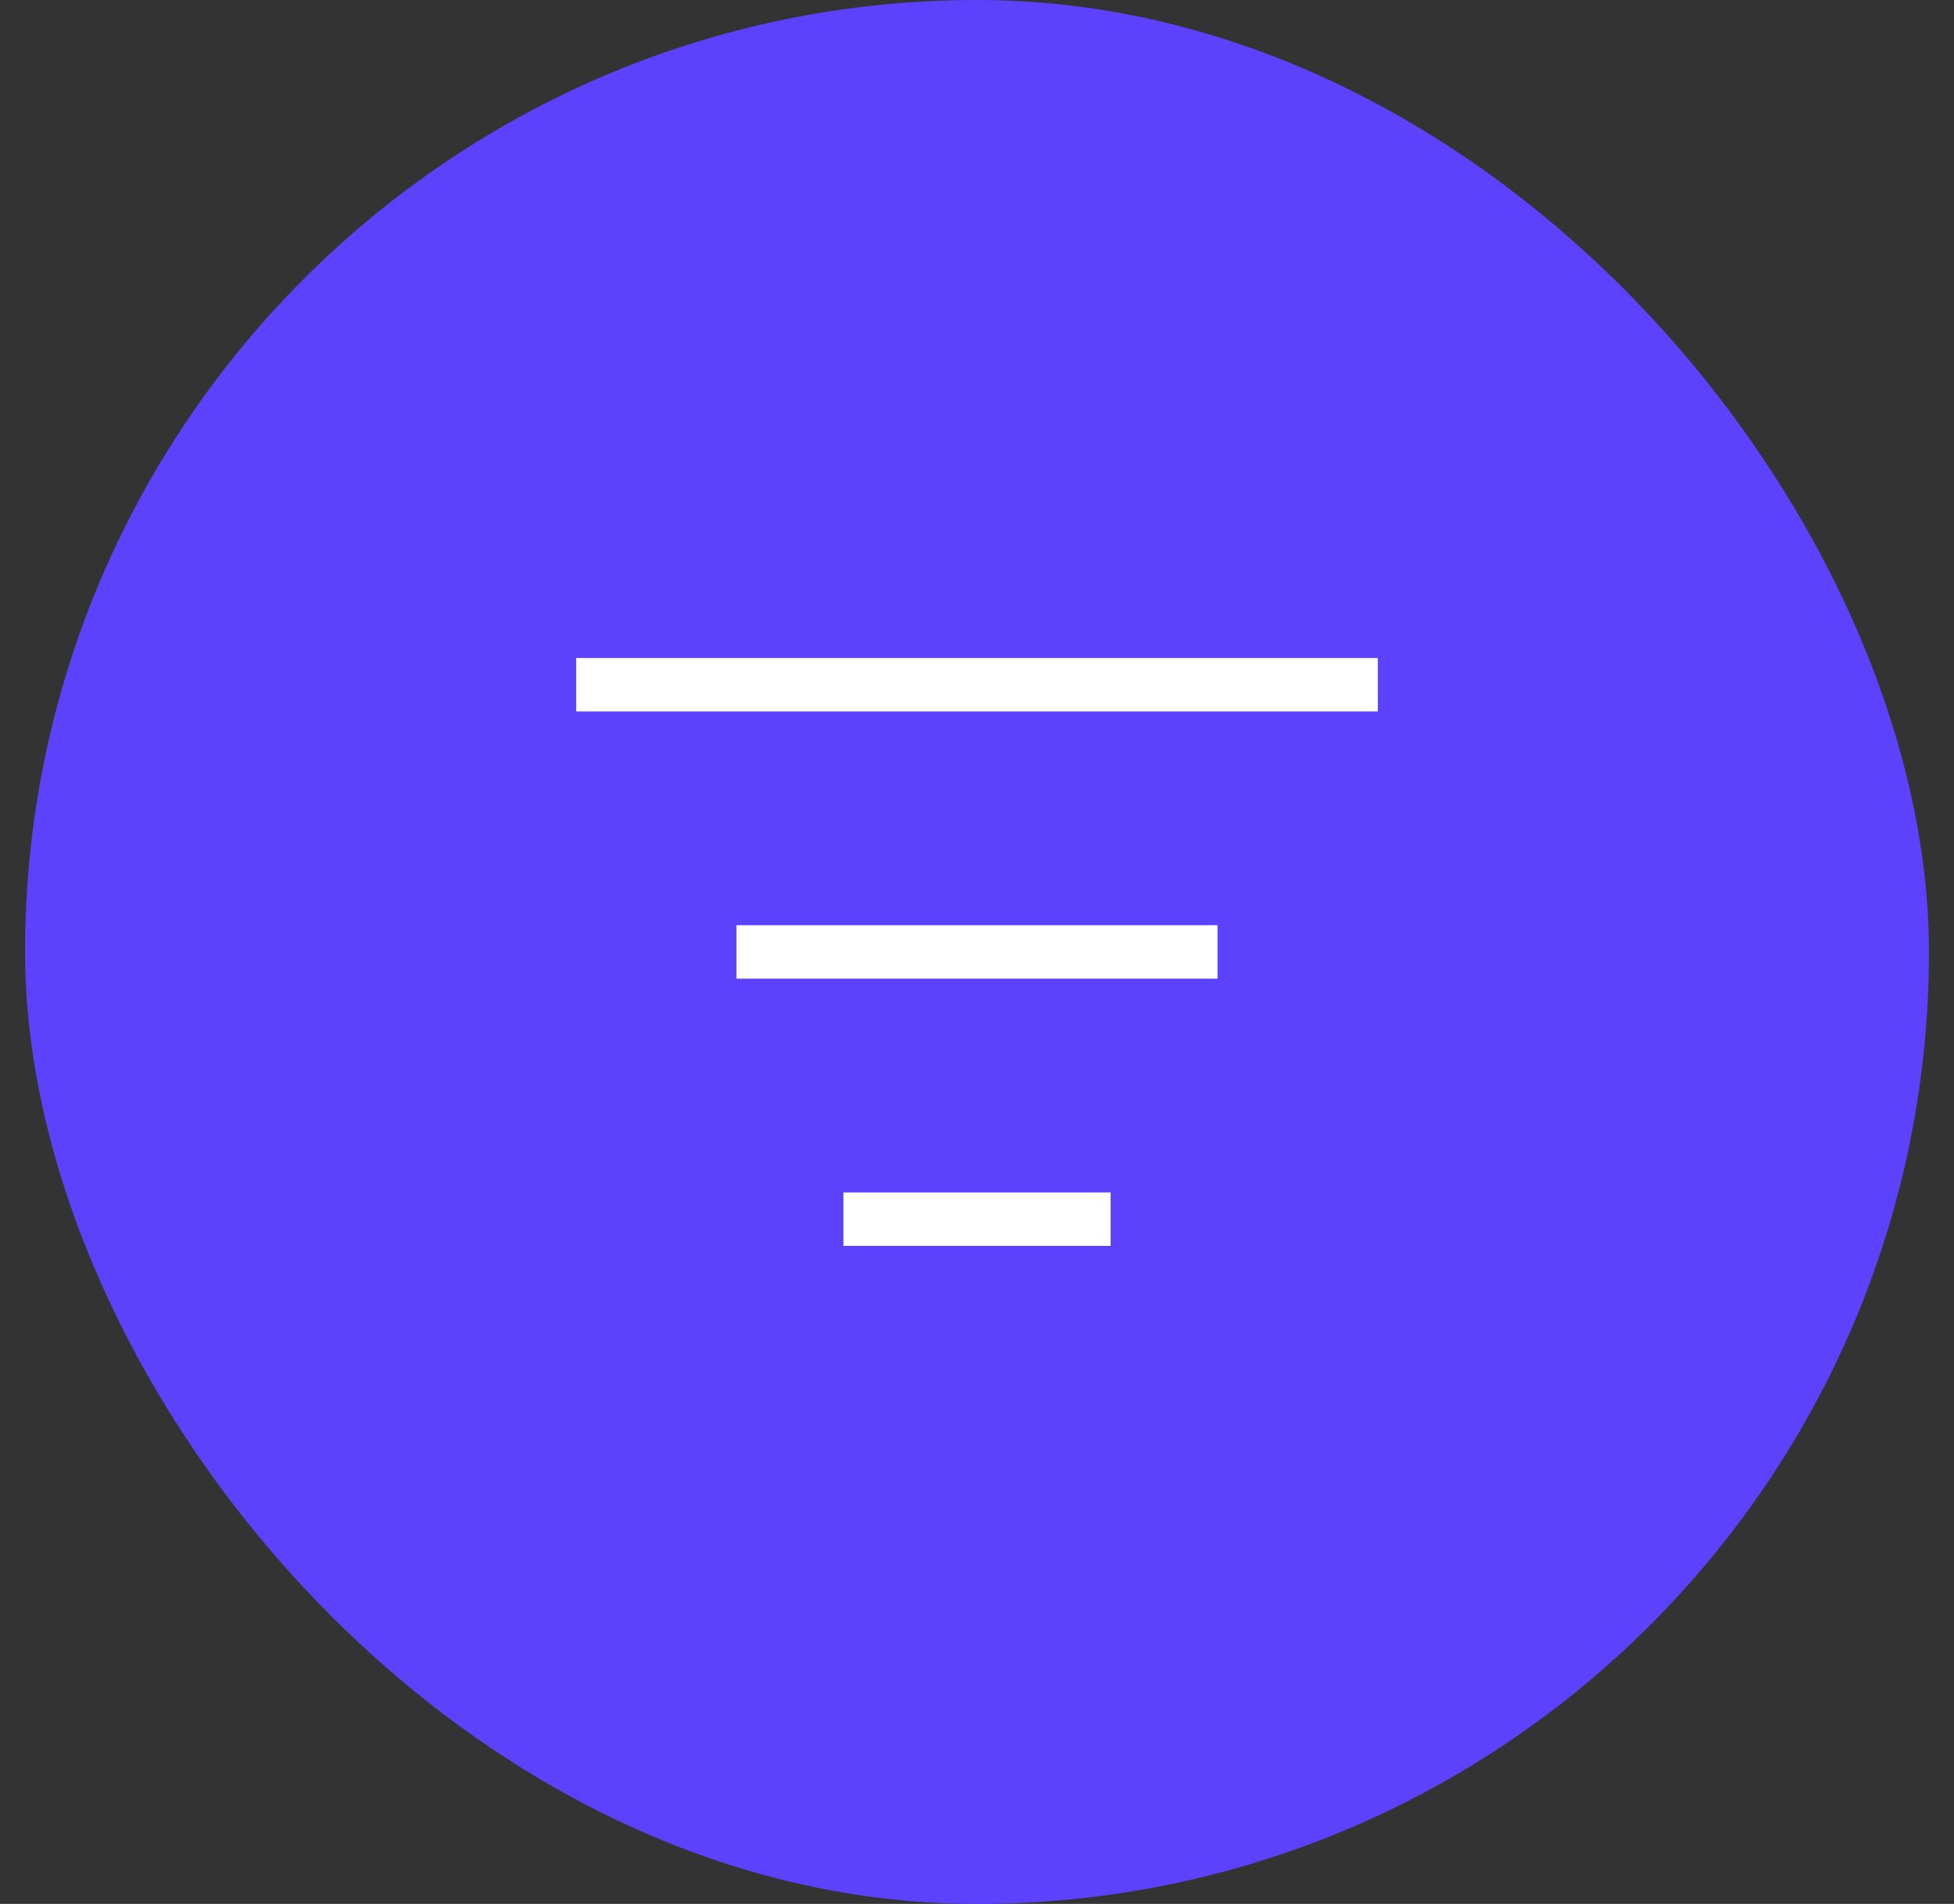
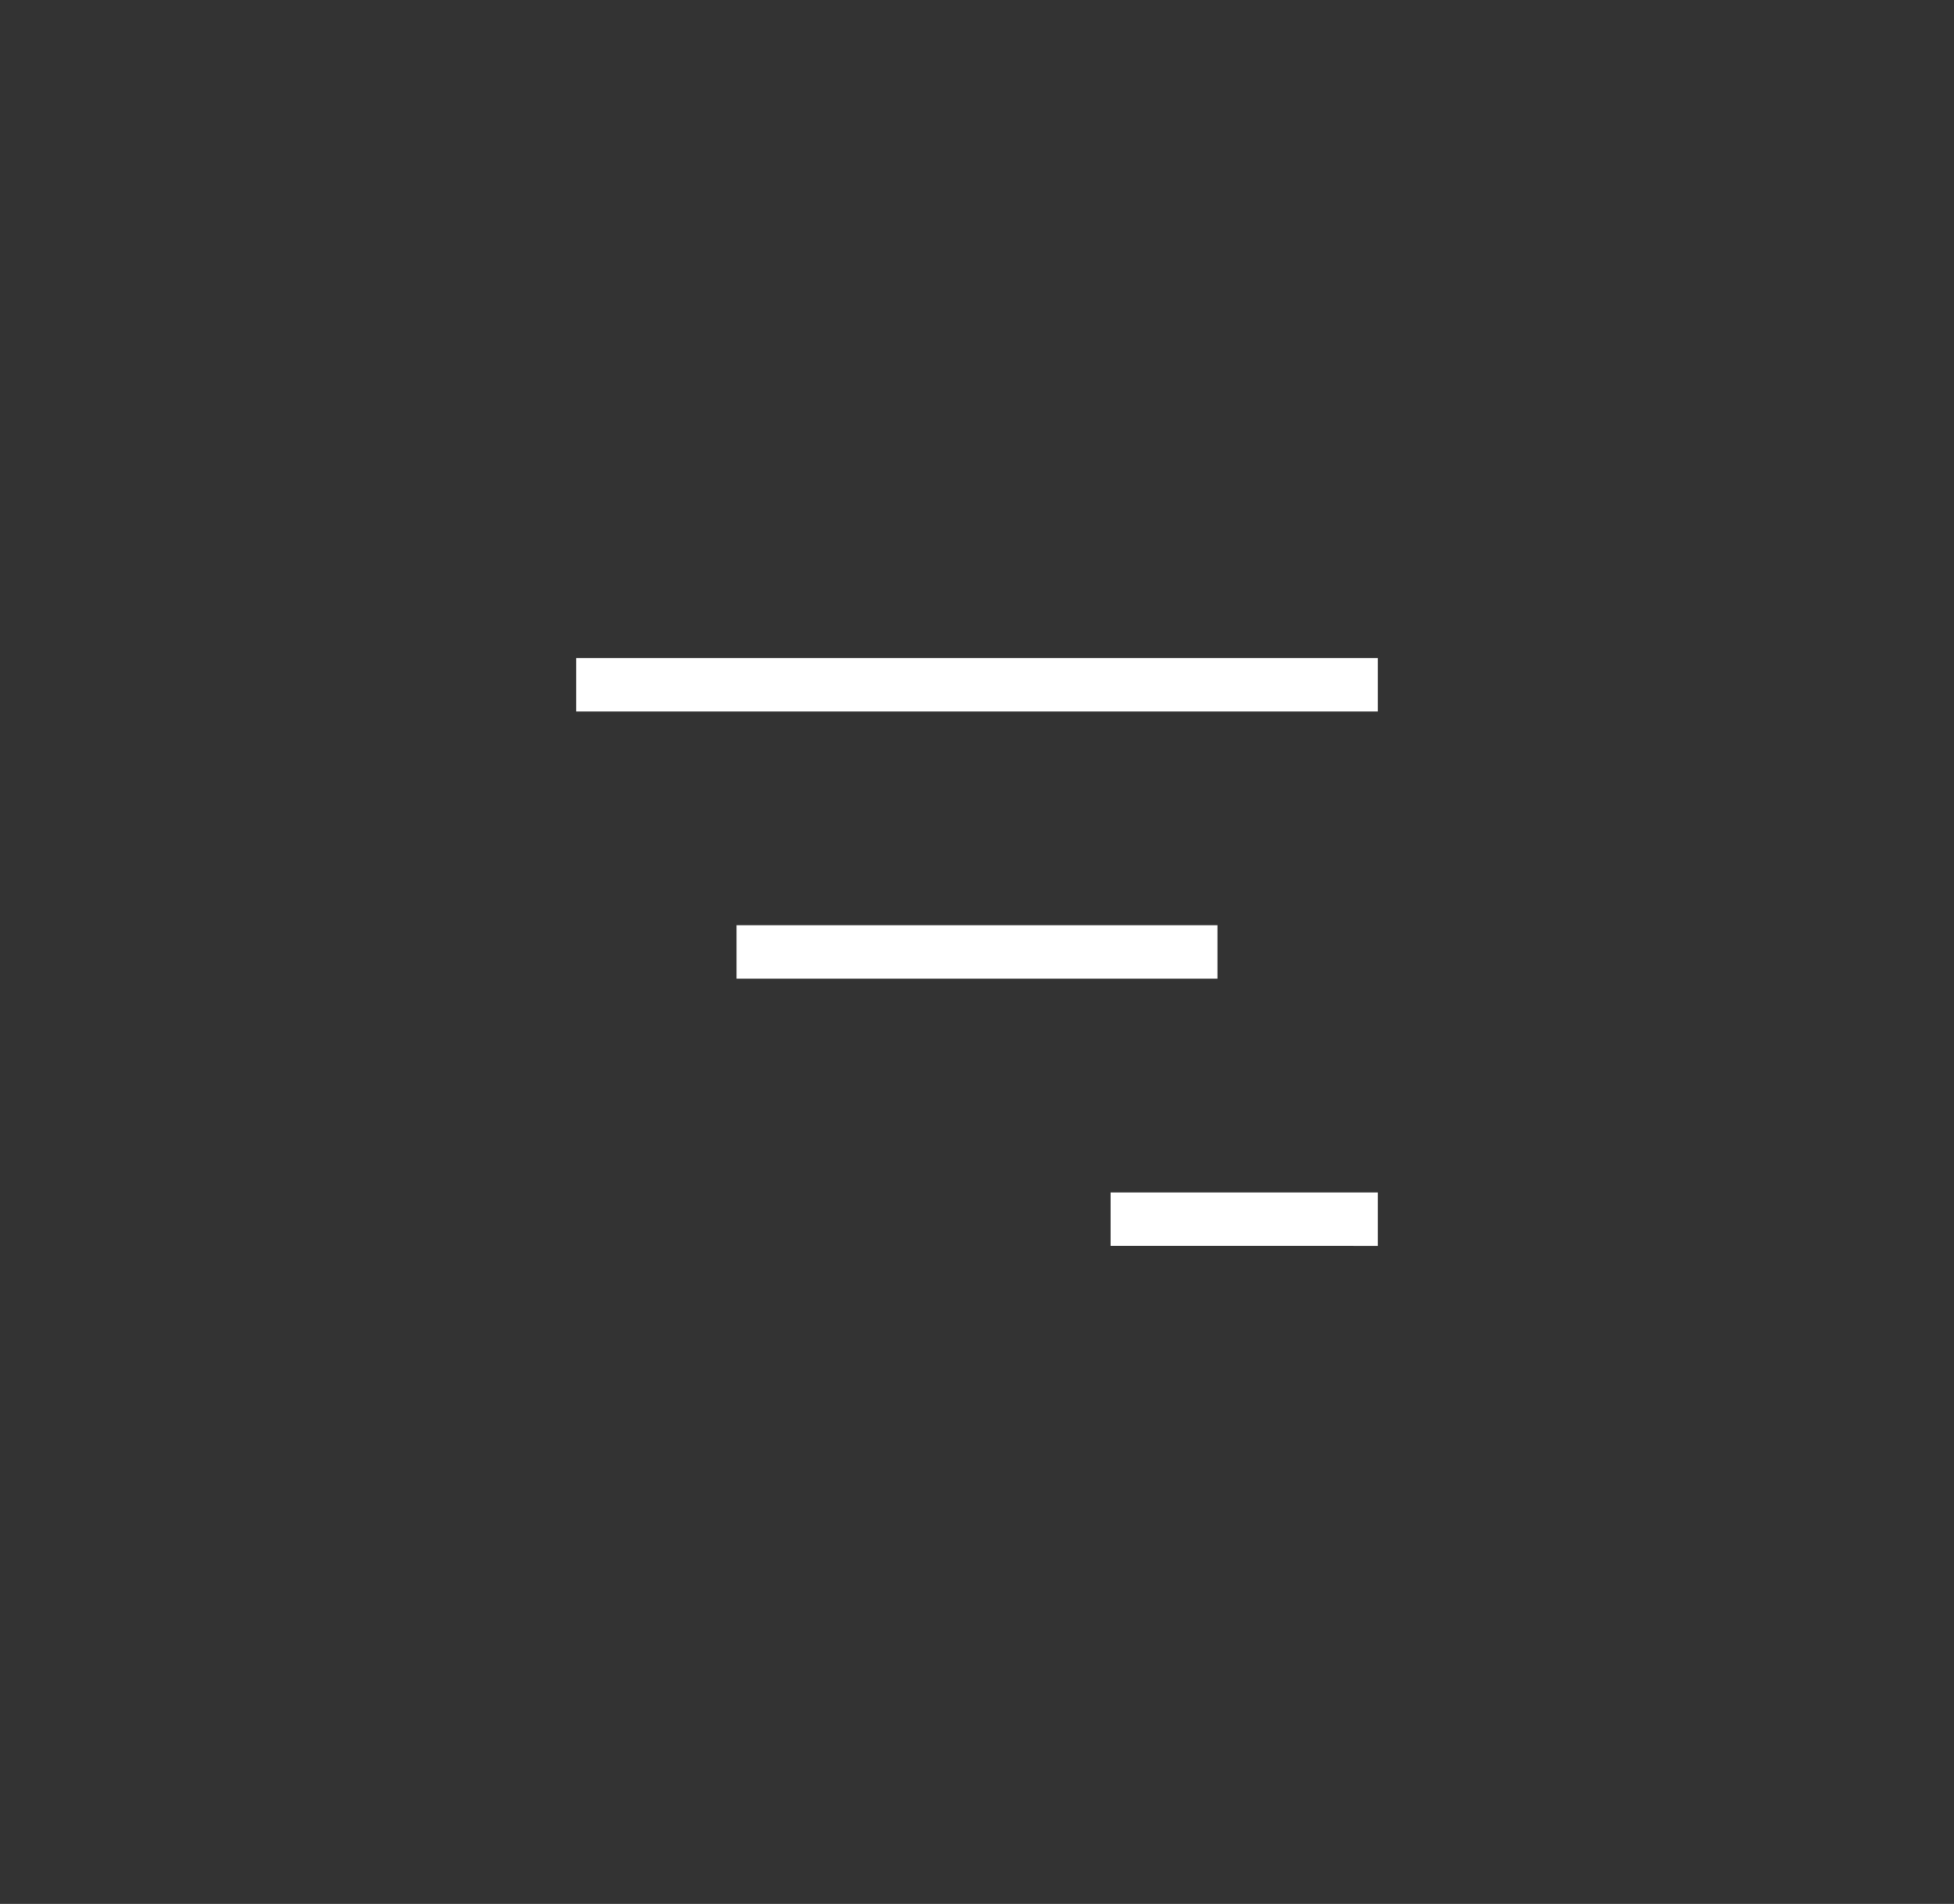
<svg xmlns="http://www.w3.org/2000/svg" width="39" height="38" fill="none">
  <rect width="100%" height="100%" fill="#333333" stroke="none" />
-   <rect x=".5" width="38" height="38" rx="19" fill="#5c42fc" />
-   <path fill-rule="evenodd" d="M27.5 14.2h-16v-1.067h16V14.2zm-3.2 5.333h-9.6v-1.067h9.6v1.067zm-2.133 5.333h-5.333V23.8h5.333v1.067z" fill="#fff" />
+   <path fill-rule="evenodd" d="M27.5 14.2h-16v-1.067h16V14.2zm-3.2 5.333h-9.6v-1.067h9.6v1.067zm-2.133 5.333V23.8h5.333v1.067z" fill="#fff" />
</svg>